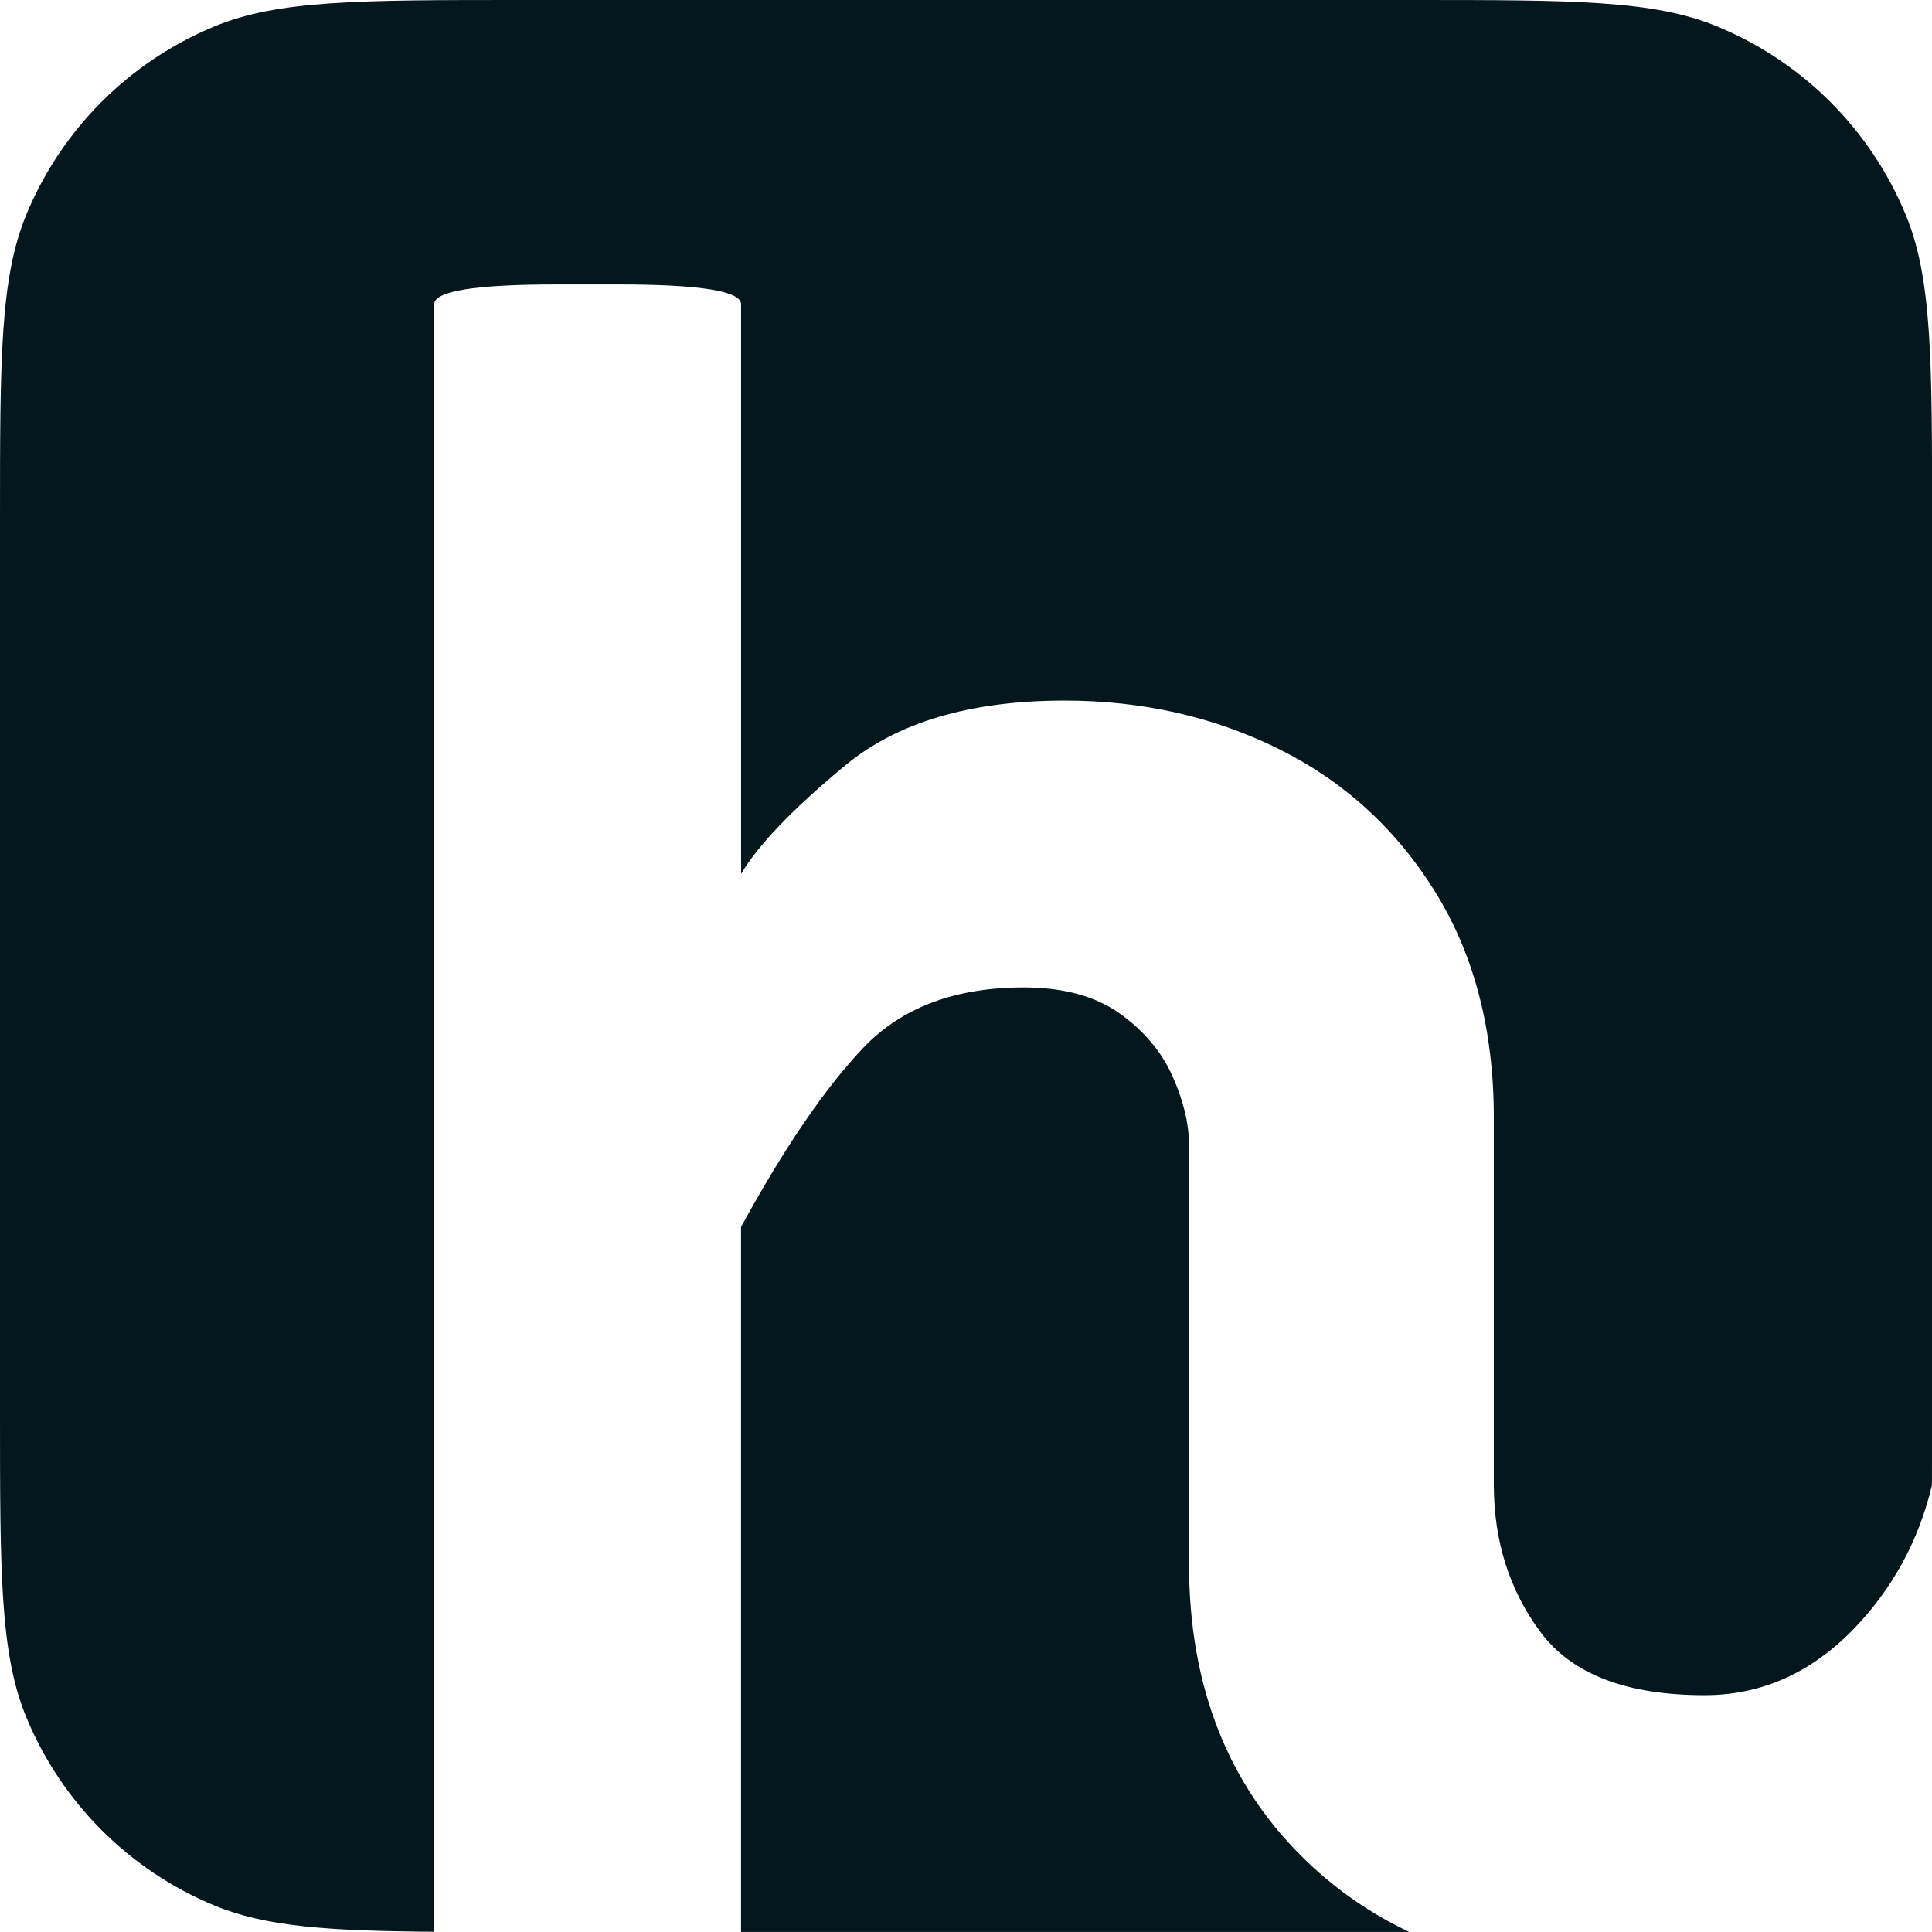
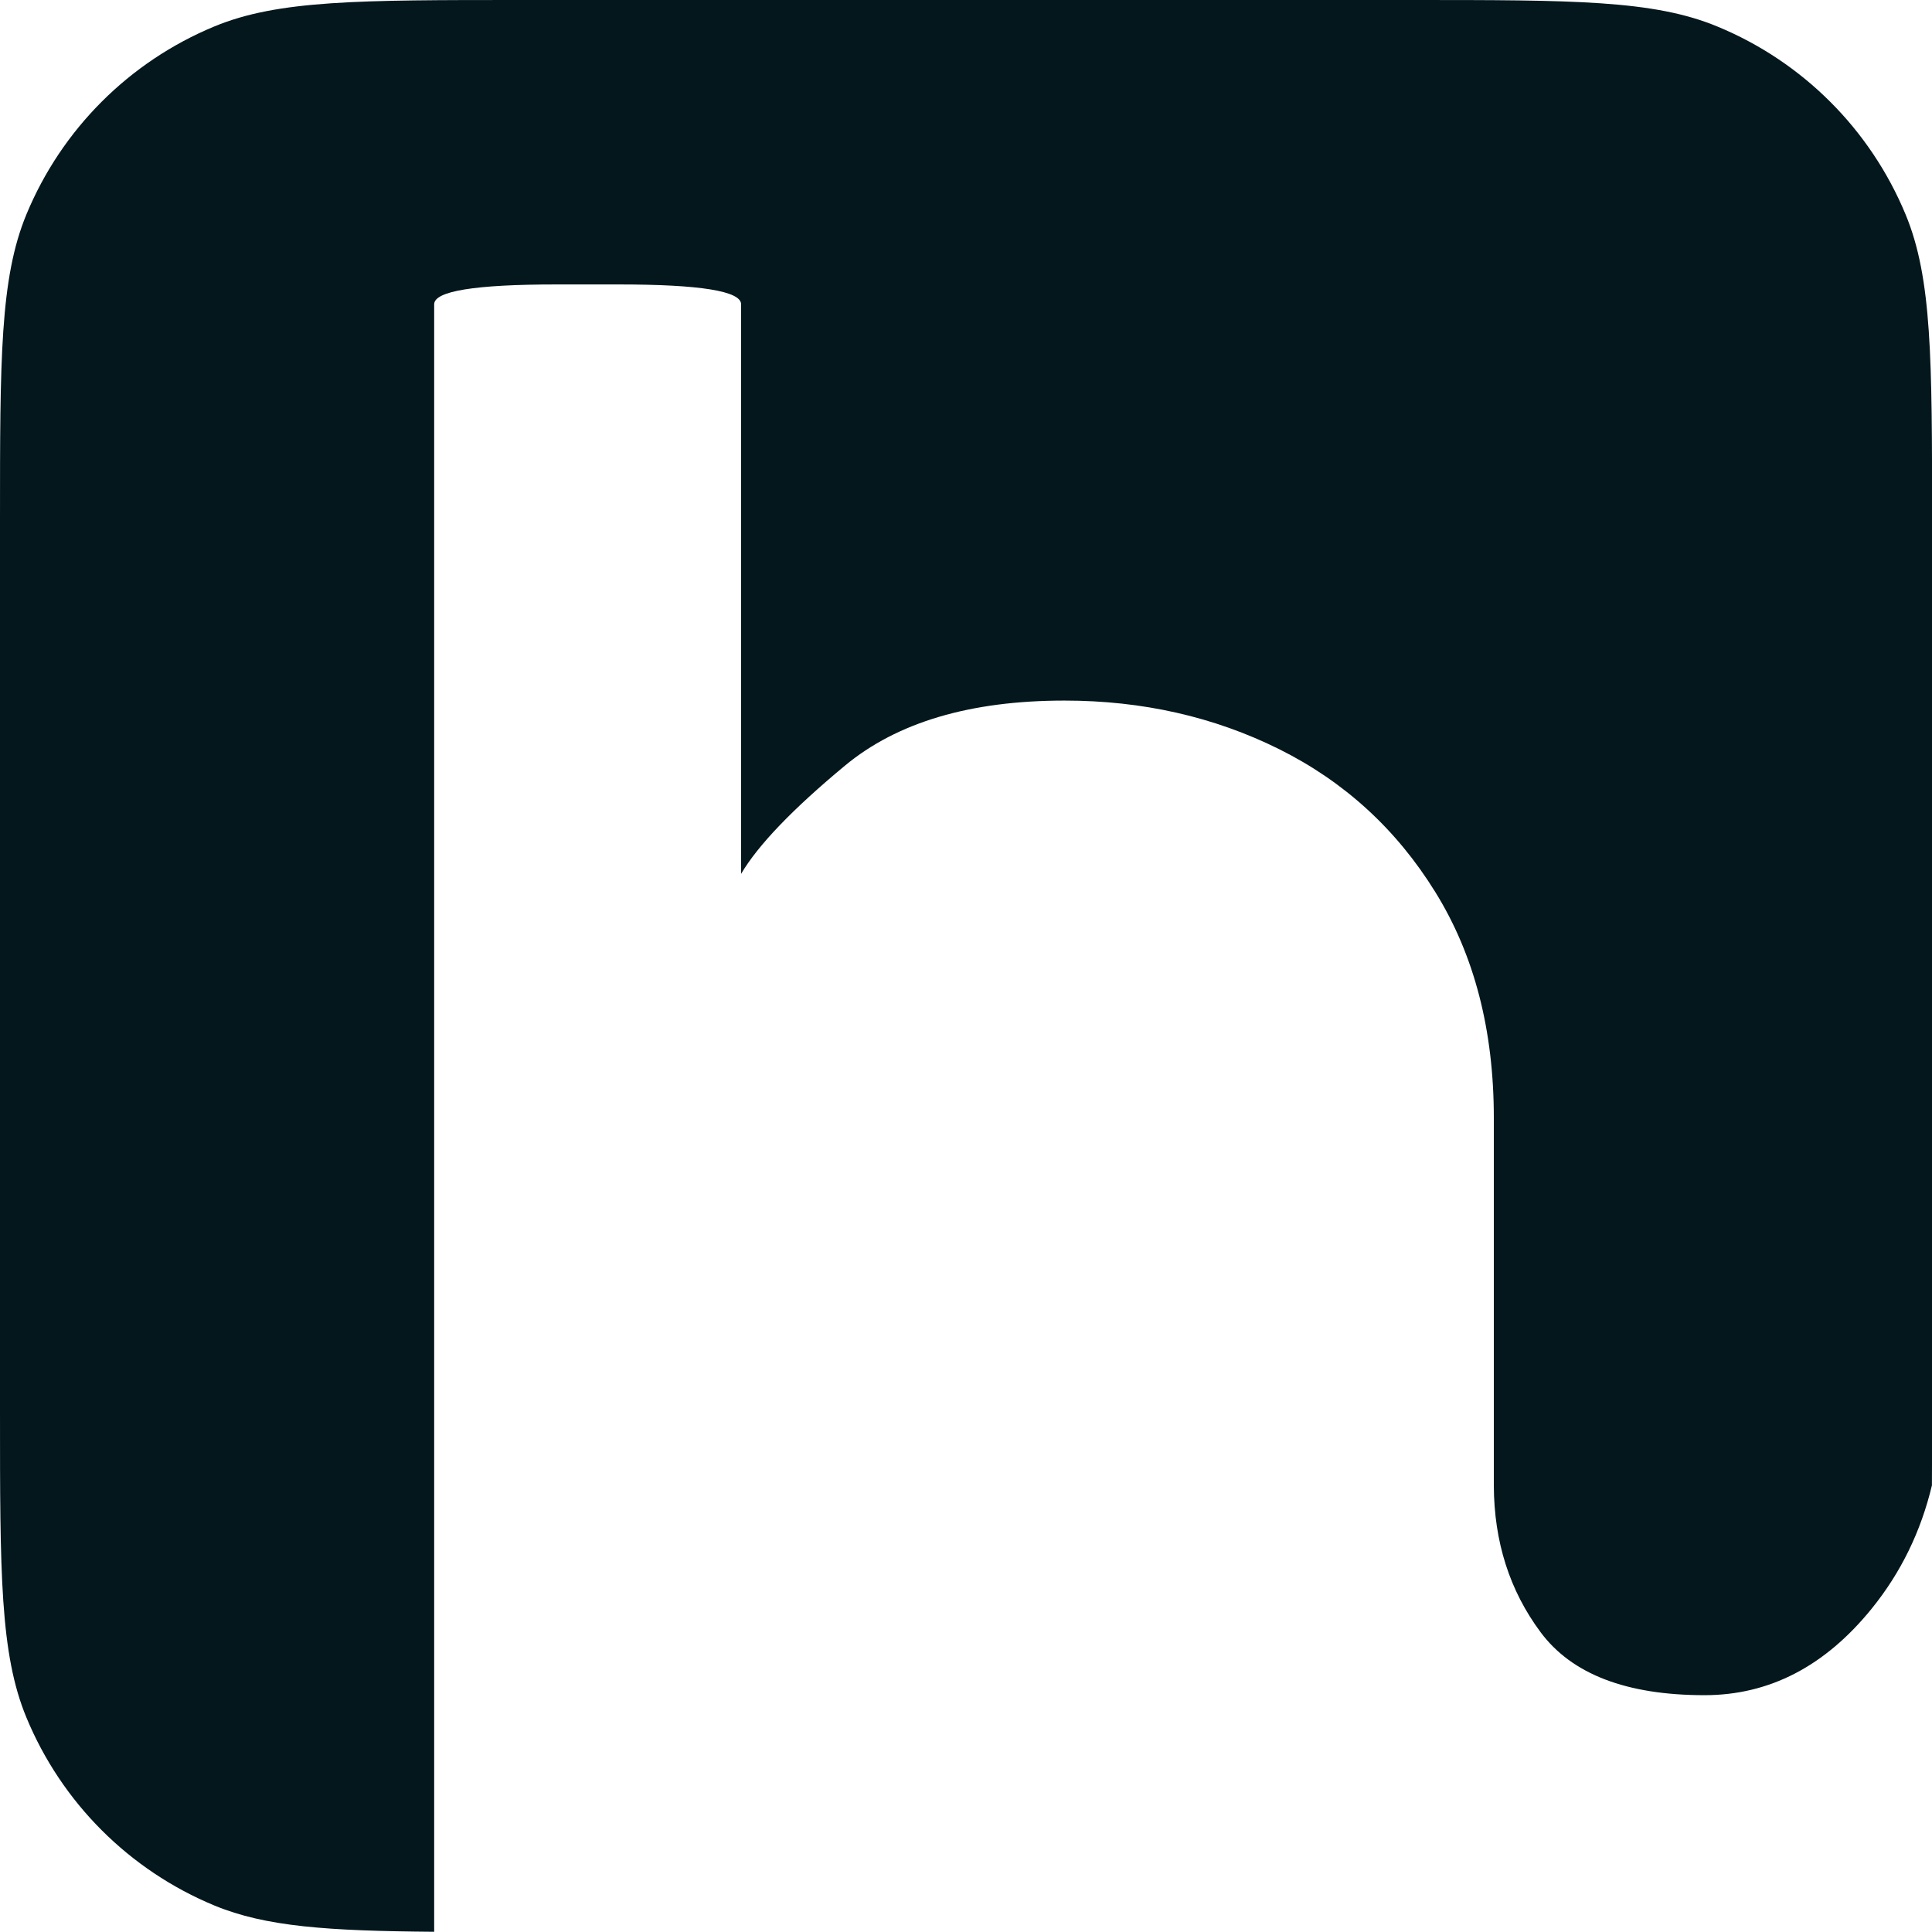
<svg xmlns="http://www.w3.org/2000/svg" id="Layer_1" data-name="Layer 1" viewBox="0 0 256 256">
  <defs>
    <style>
      .cls-1 {
        fill: #03171d;
        stroke-width: 0px;
      }
    </style>
  </defs>
  <path class="cls-1" d="M3.5,28.41C0,36.87,0,47.59,0,69.03v117.93c0,21.44,0,32.17,3.5,40.62,4.67,11.28,13.63,20.24,24.91,24.91,6.79,2.81,15.04,3.37,29.12,3.48V40.32c0-1.75,5.41-2.63,16.24-2.63h8.19c10.82,0,16.24.88,16.24,2.63v75.47c2.24-3.8,6.82-8.58,13.75-14.33,6.92-5.75,16.62-8.63,29.1-8.63,10.33,0,19.82,2.15,28.45,6.44,8.63,4.3,15.53,10.6,20.69,18.94,5.17,8.34,7.75,18.31,7.75,29.91v48.74c.03,7.43,2.09,13.9,6.2,19.42,4.14,5.56,11.38,8.34,21.72,8.34,8.58,0,15.96-3.82,22.16-11.48,3.86-4.77,6.51-10.21,7.97-16.32.02-3.01.02-6.27.02-9.83v-117.93c0-21.44,0-32.17-3.5-40.62-4.67-11.28-13.63-20.24-24.91-24.91C219.13,0,208.41,0,186.97,0h-117.93C47.59,0,36.87,0,28.41,3.5,17.13,8.17,8.17,17.13,3.5,28.41Z" />
-   <path class="cls-1" d="M186.74,256c-4.98-2.36-9.47-5.44-13.46-9.24-10.48-9.99-15.73-23.18-15.73-39.56v-55.64c-.03-2.77-.75-5.74-2.18-8.94-1.46-3.27-3.8-6.05-7.02-8.34-3.22-2.29-7.46-3.44-12.72-3.44-9.07,0-16.14,2.66-21.21,7.97-5.07,5.32-10.48,13.24-16.23,23.77v93.41h88.55Z" />
</svg>